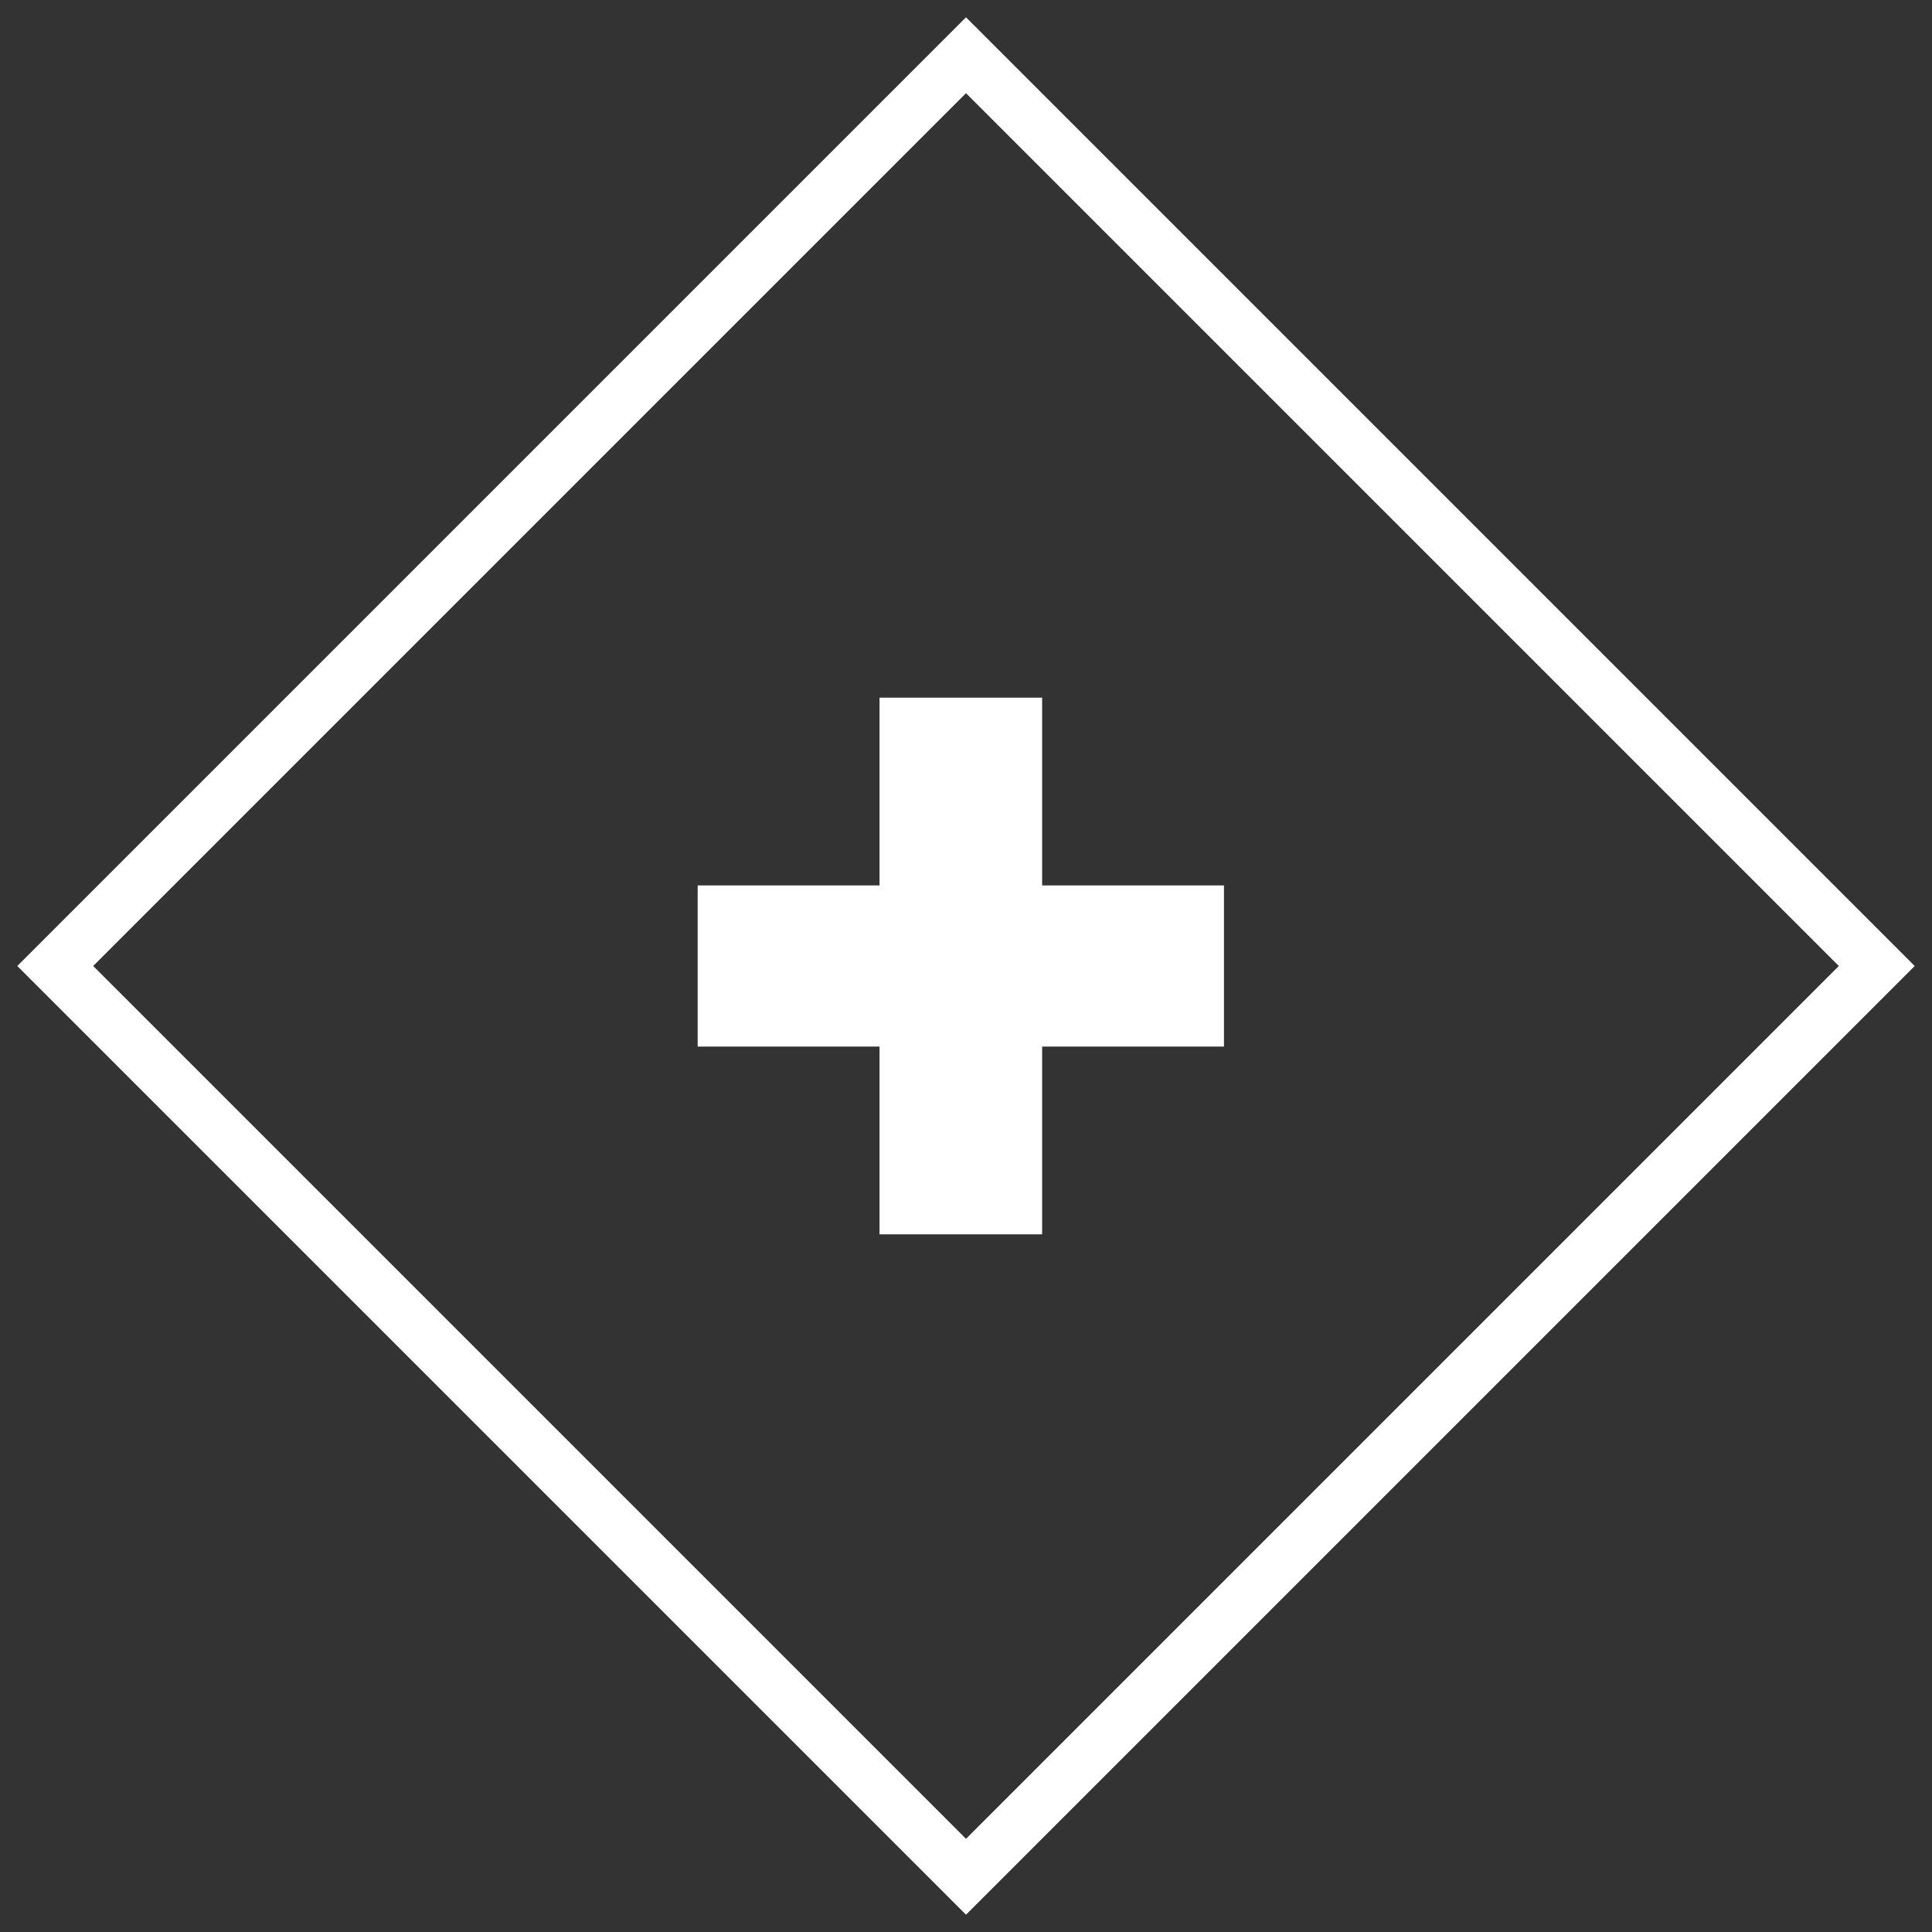
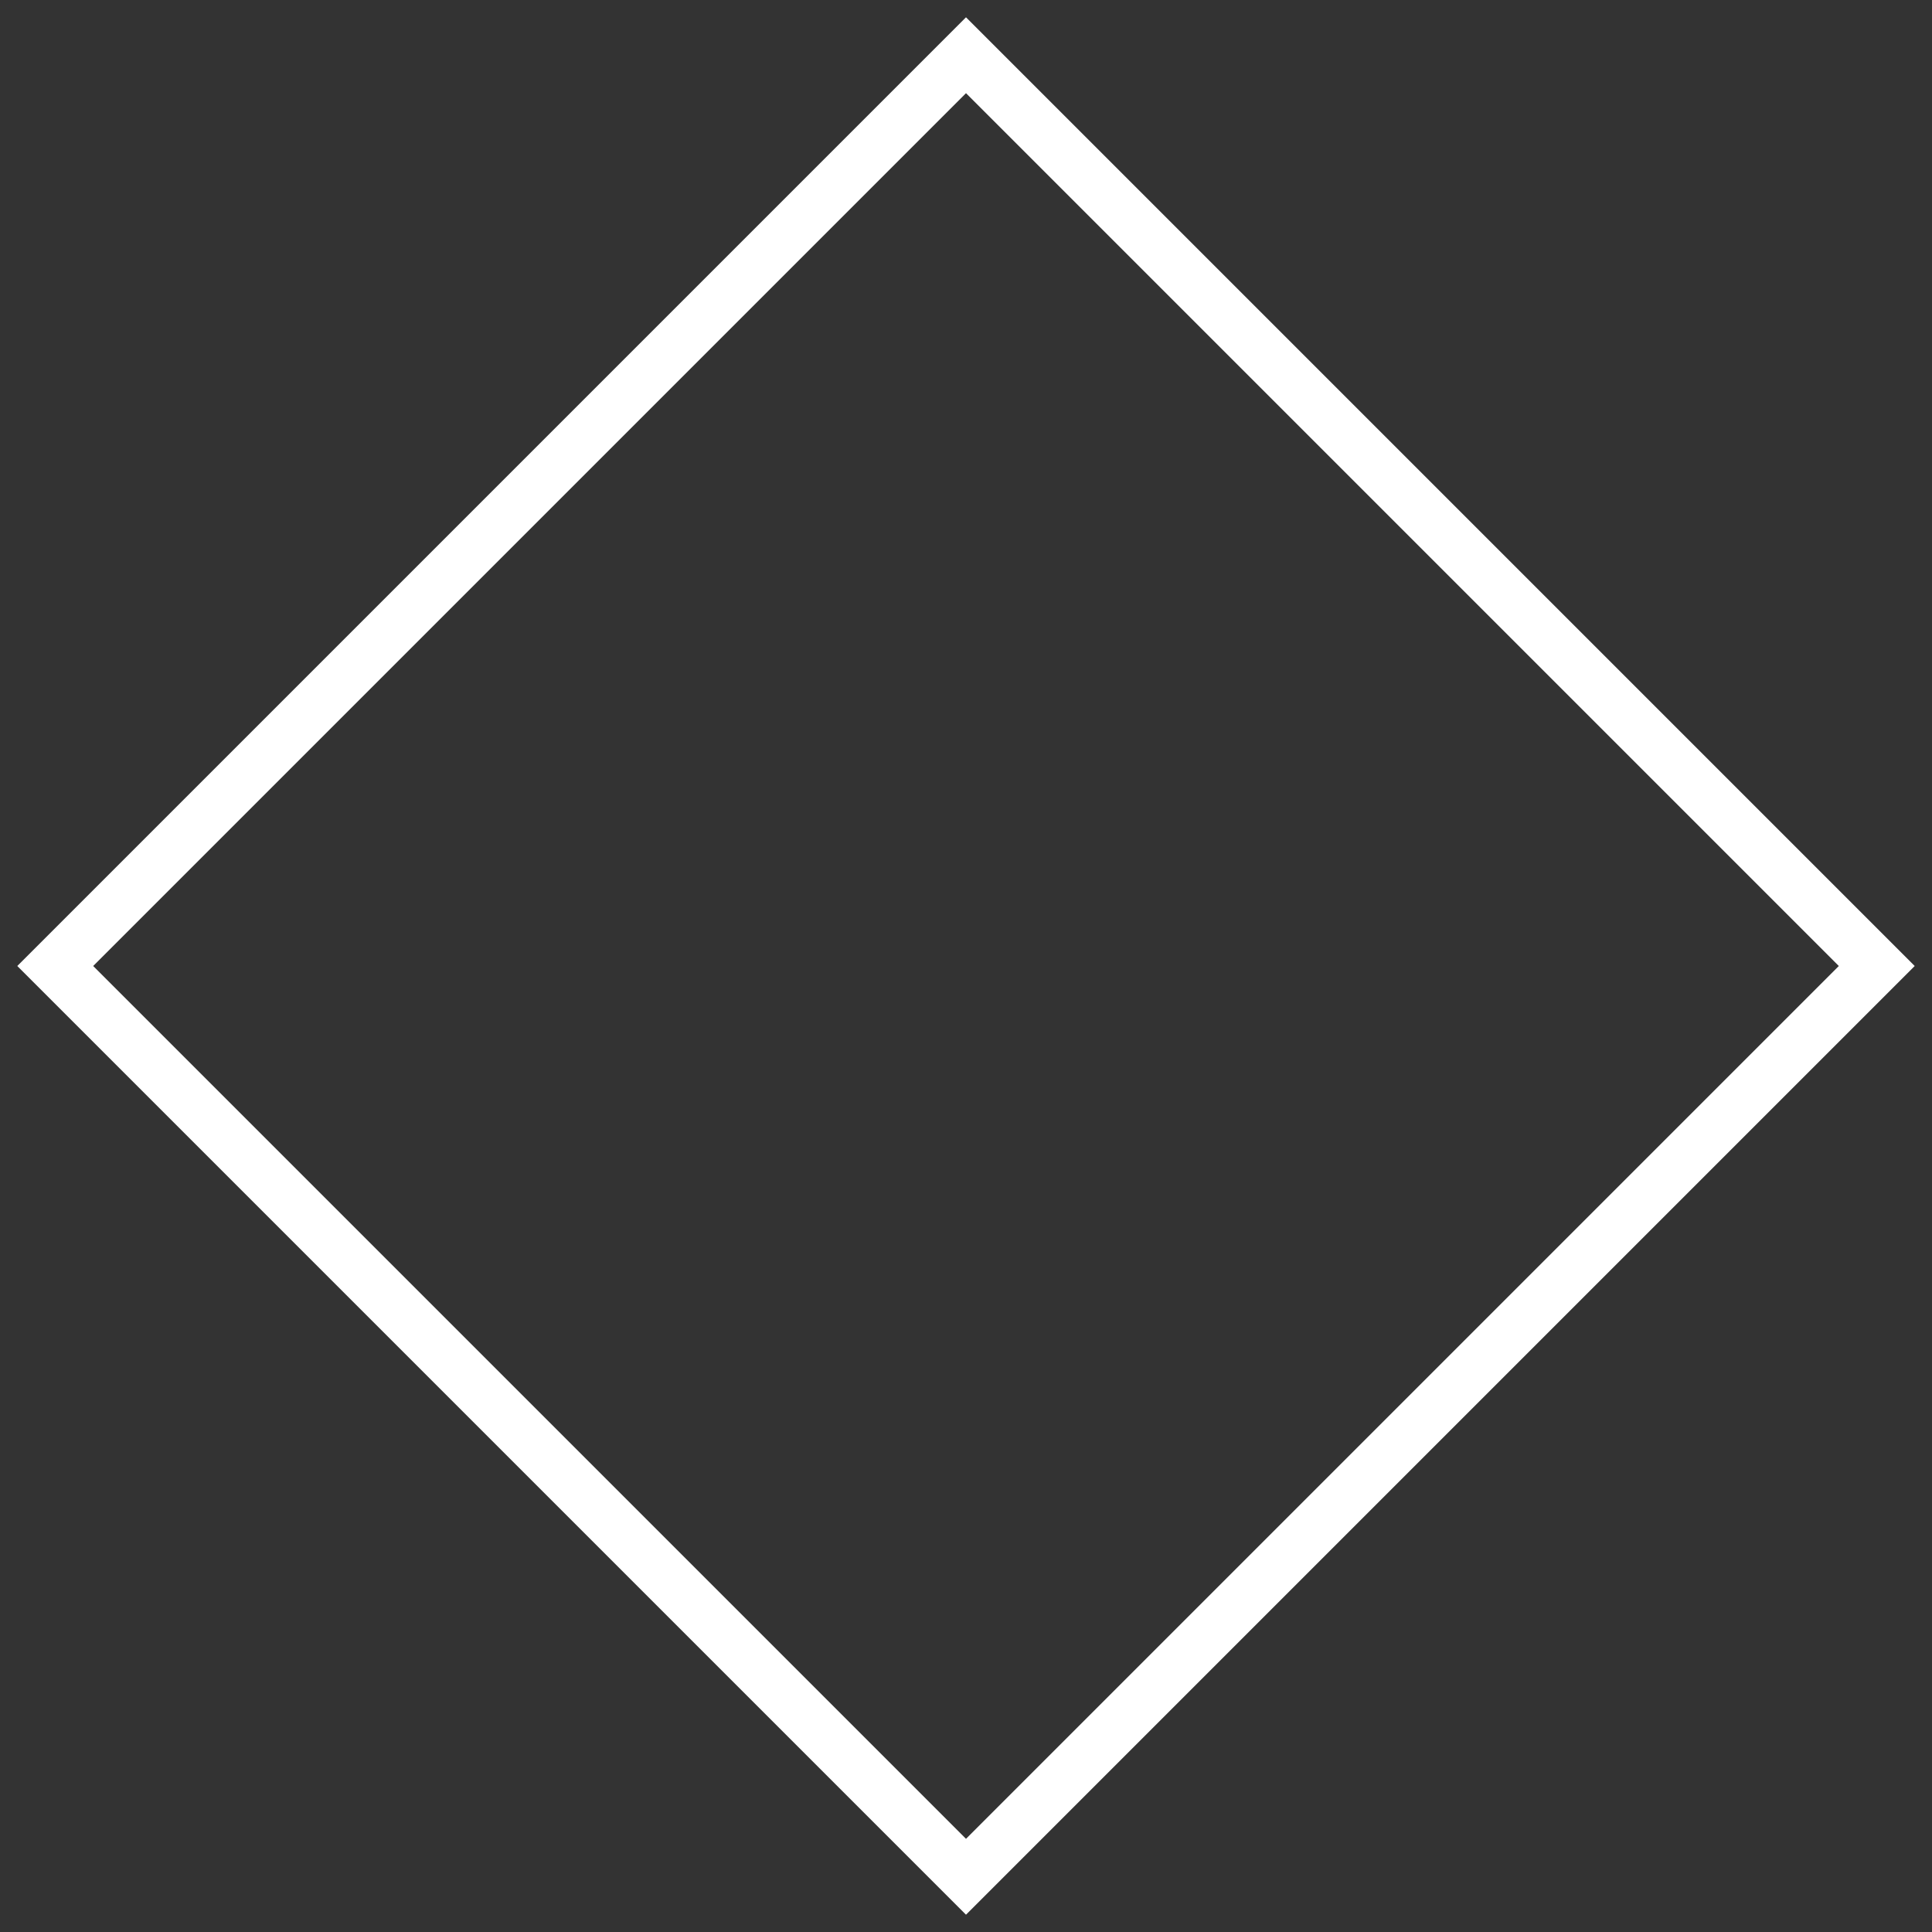
<svg xmlns="http://www.w3.org/2000/svg" width="72px" height="72px" viewBox="0 0 72 72" version="1.1">
  <rect x="0" y="0" width="72" height="72" fill="#333333" stroke="none" />
  <g id="Page-1" stroke="none" stroke-width="1" fill="none" fill-rule="evenodd">
    <g id="Home" transform="translate(-507, -1660)">
      <g id="boto-copy" transform="translate(507, 1660)">
        <rect id="Rectangle" stroke="#FFFFFF" stroke-width="2" transform="translate(36, 36) rotate(-45) translate(-36, -36) " x="12" y="12" width="48" height="48" />
-         <polygon id="+" fill="#FFFFFF" fill-rule="nonzero" points="45.614 39.003 38.837 39.003 38.837 46 32.777 46 32.777 39.003 26 39.003 26 32.997 32.777 32.997 32.777 26 38.837 26 38.837 32.997 45.614 32.997" />
      </g>
    </g>
  </g>
</svg>